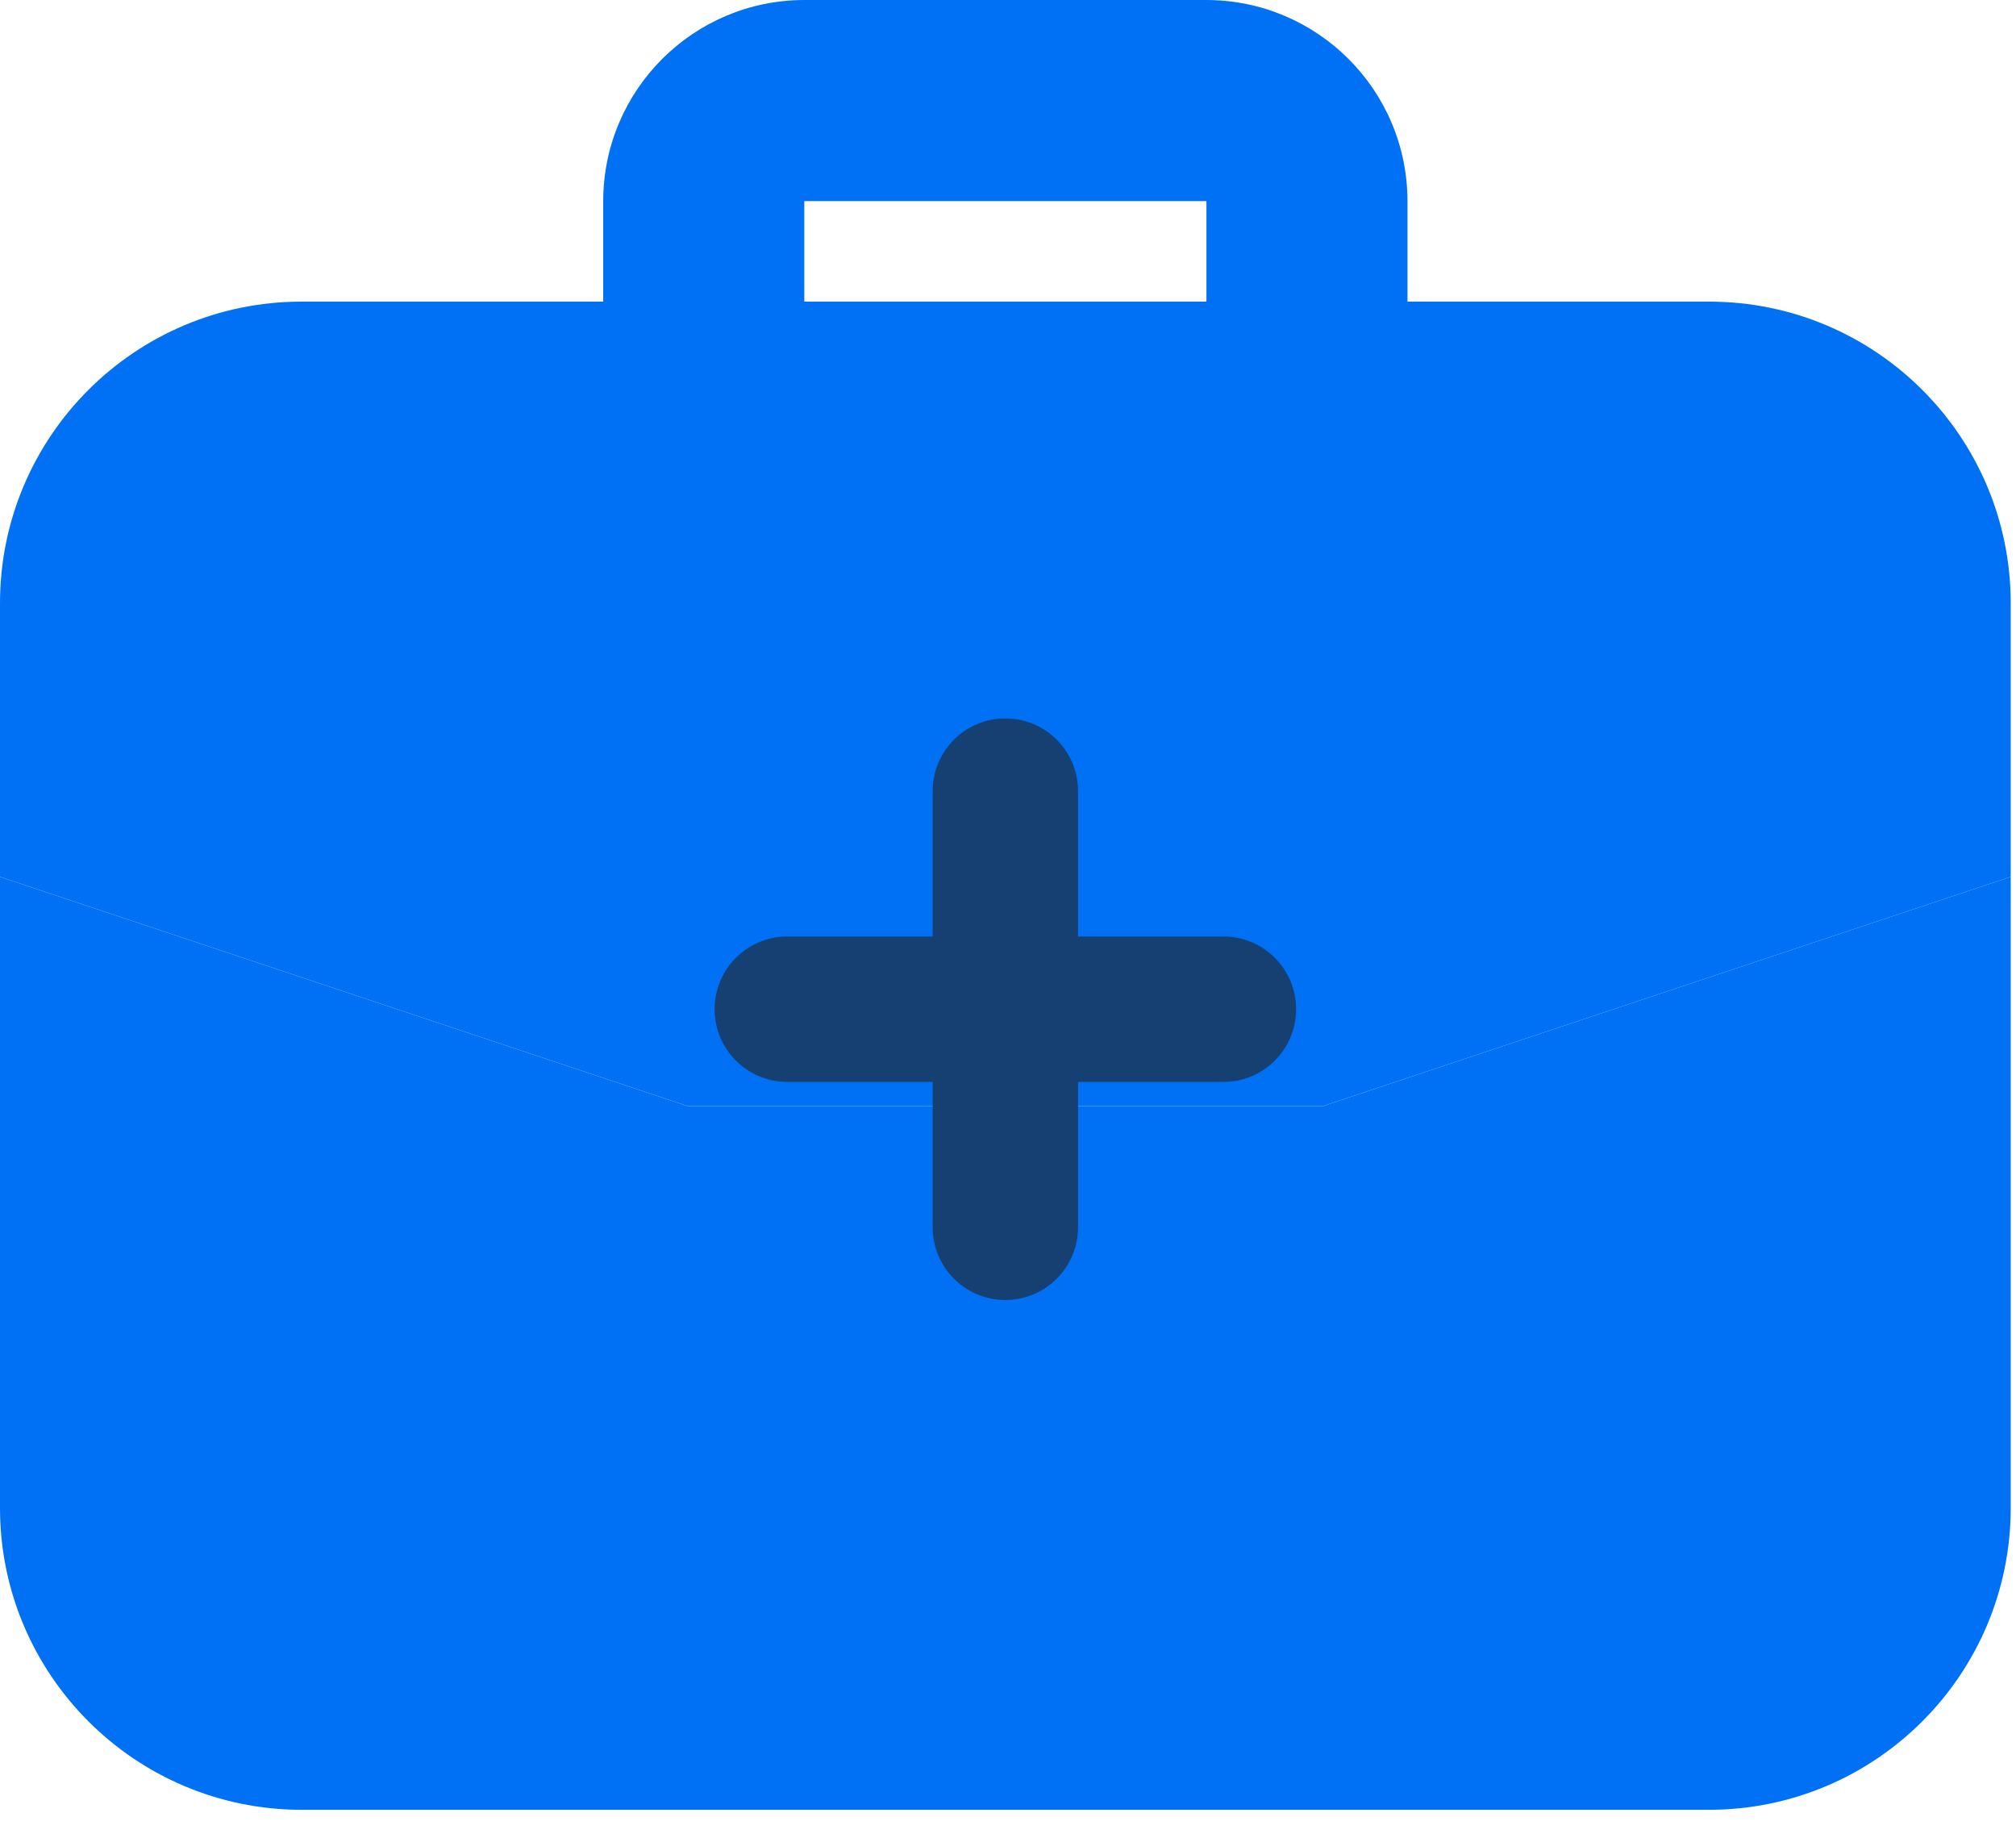
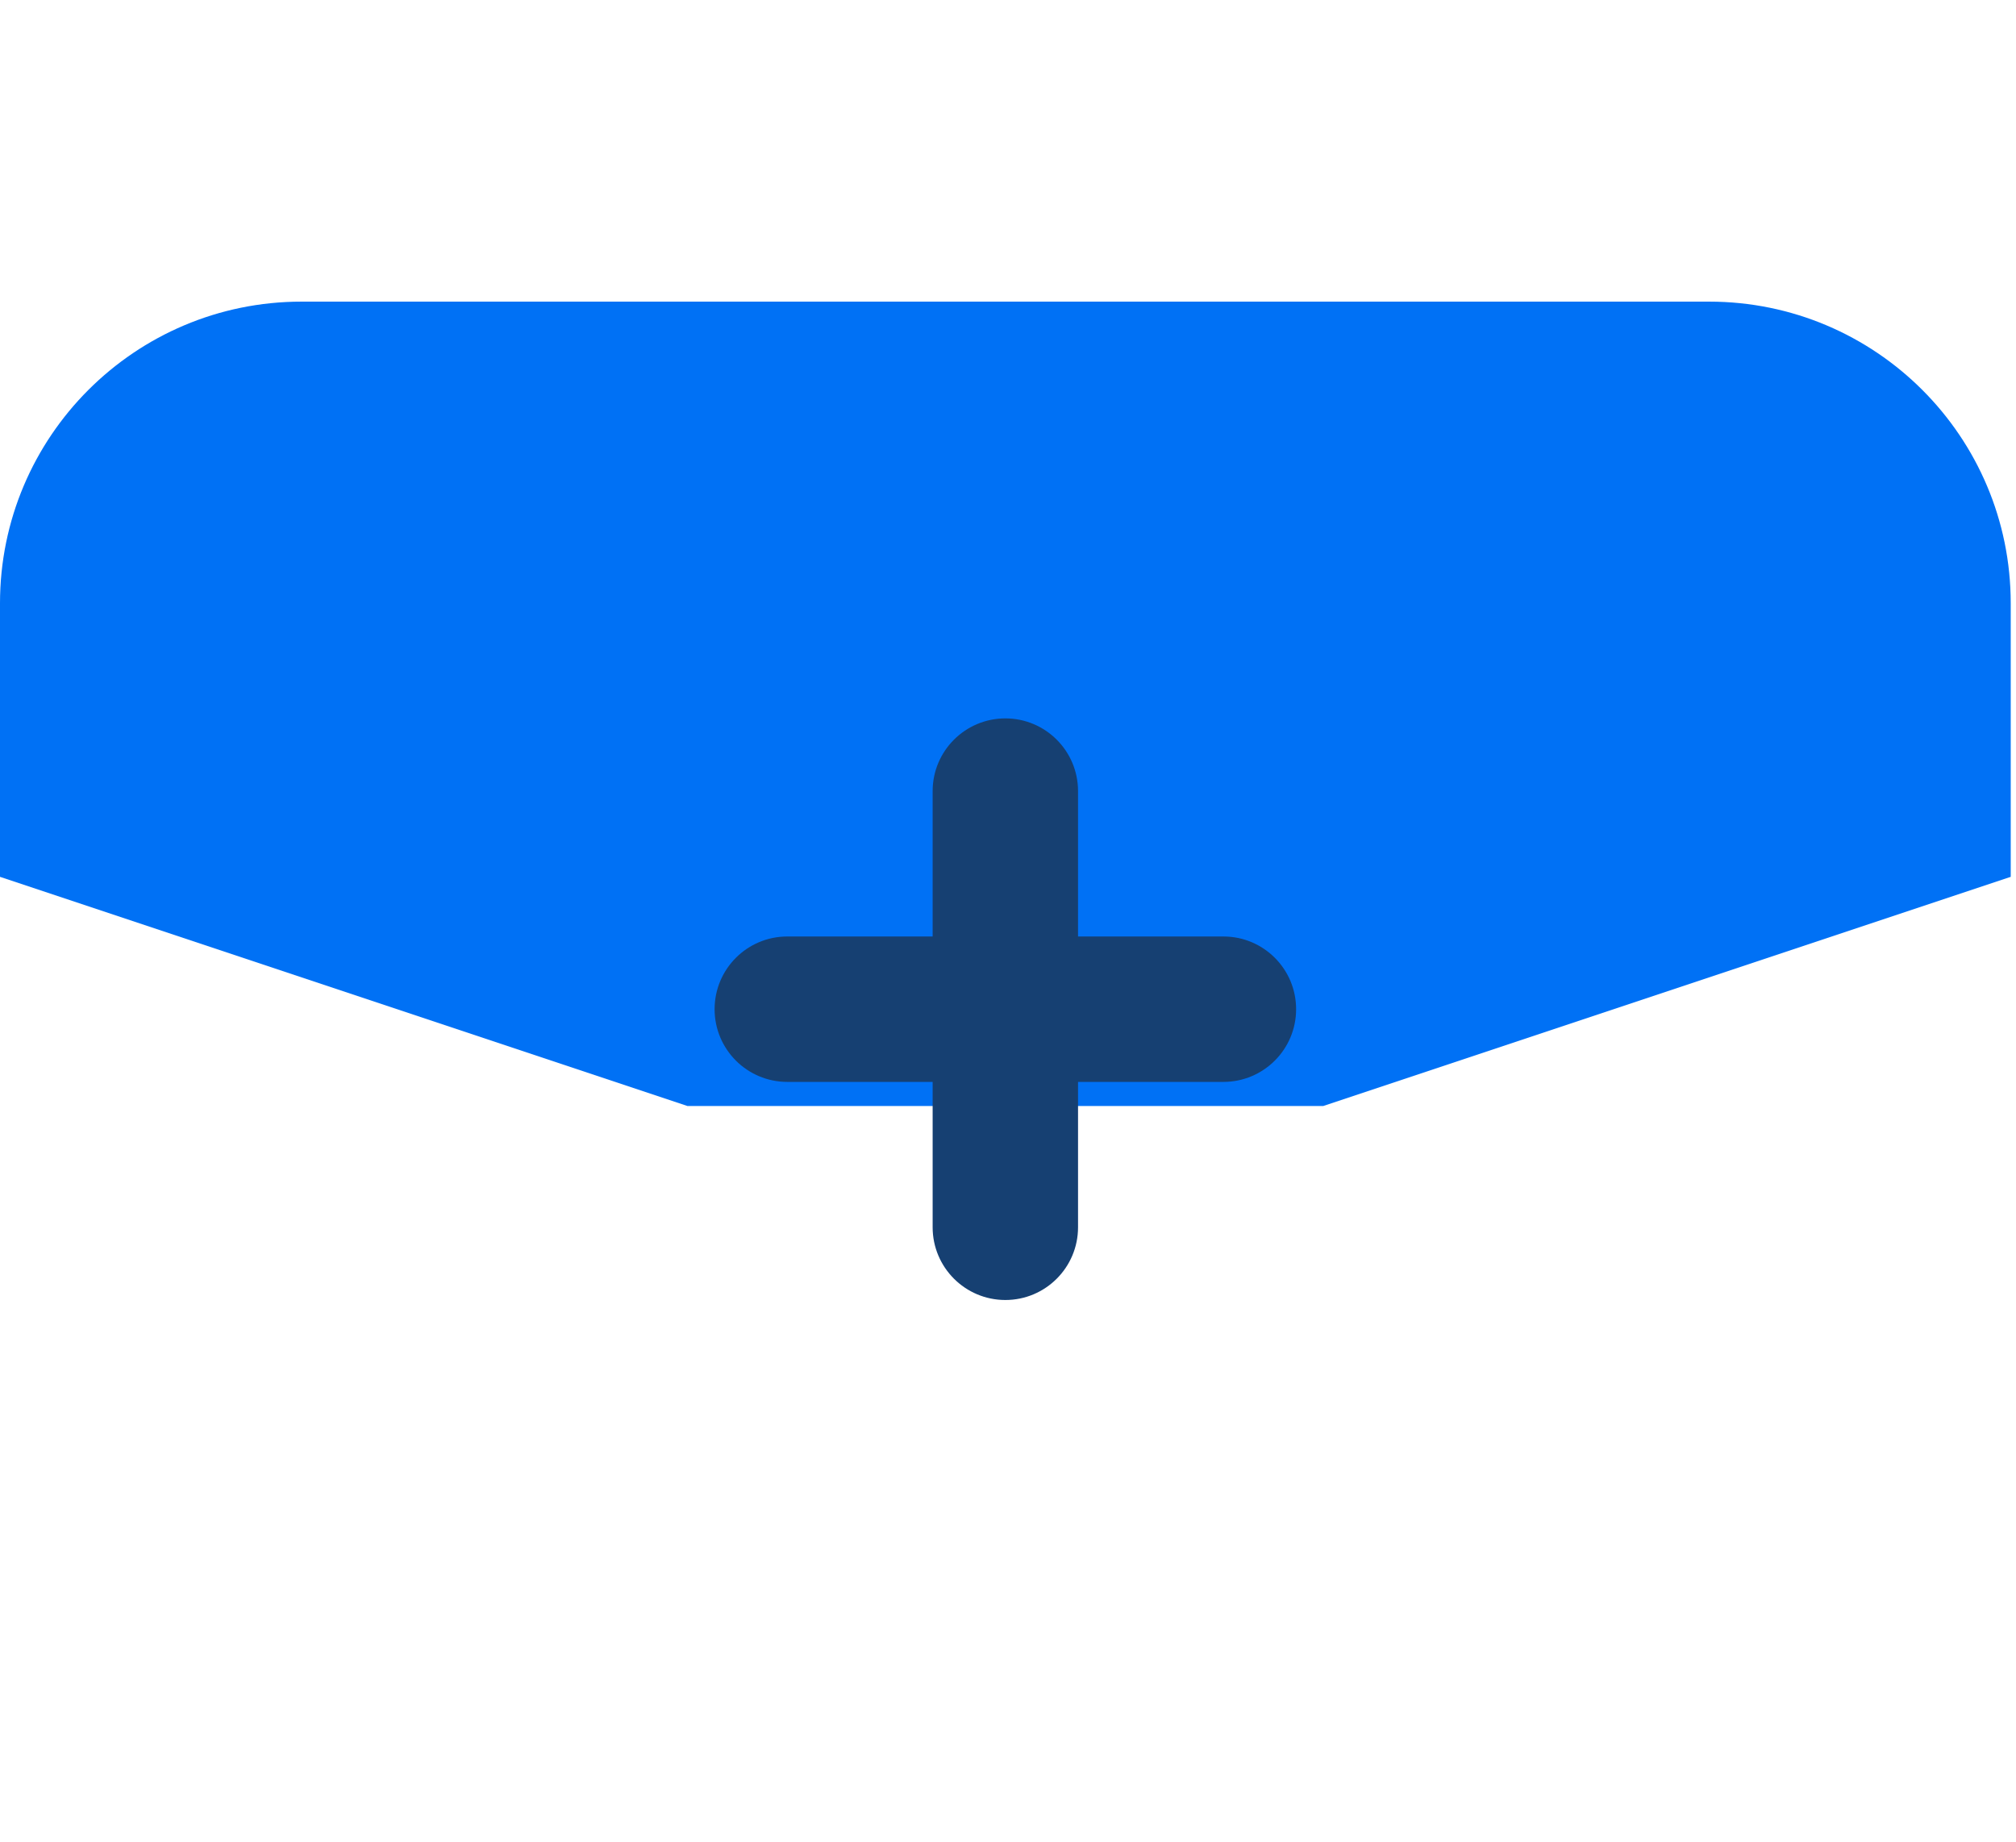
<svg xmlns="http://www.w3.org/2000/svg" width="58" height="53" viewBox="0 0 58 53" fill="none">
  <path d="M49.17 8.677H8.677C3.885 8.677 0 12.562 0 17.354V25.224L19.776 31.816H38.071L57.848 25.224V17.354C57.848 12.562 53.963 8.677 49.17 8.677Z" fill="#0071F5" />
-   <path d="M23.139 8.677V5.785H34.709V8.677H40.493V5.785C40.49 2.591 37.902 0.004 34.709 0H23.139C19.946 0.004 17.358 2.591 17.354 5.785V8.677H23.139ZM19.776 31.816L0 25.224V43.386C0.005 48.176 3.887 52.058 8.677 52.063H49.17C53.961 52.058 57.842 48.176 57.848 43.386V25.224L38.071 31.816H19.776Z" fill="#0071F5" />
  <path d="M31.015 22.758C31.015 21.603 30.079 20.666 28.924 20.666C27.769 20.666 26.832 21.603 26.832 22.758L26.832 26.94H22.65C21.495 26.94 20.559 27.877 20.559 29.032C20.559 30.186 21.495 31.123 22.65 31.123H26.832L26.832 35.305C26.832 36.46 27.769 37.397 28.924 37.397C30.079 37.397 31.015 36.46 31.015 35.305L31.015 31.123H35.198C36.353 31.123 37.289 30.186 37.289 29.032C37.289 27.877 36.353 26.94 35.198 26.94H31.015L31.015 22.758Z" fill="#164072" />
</svg>